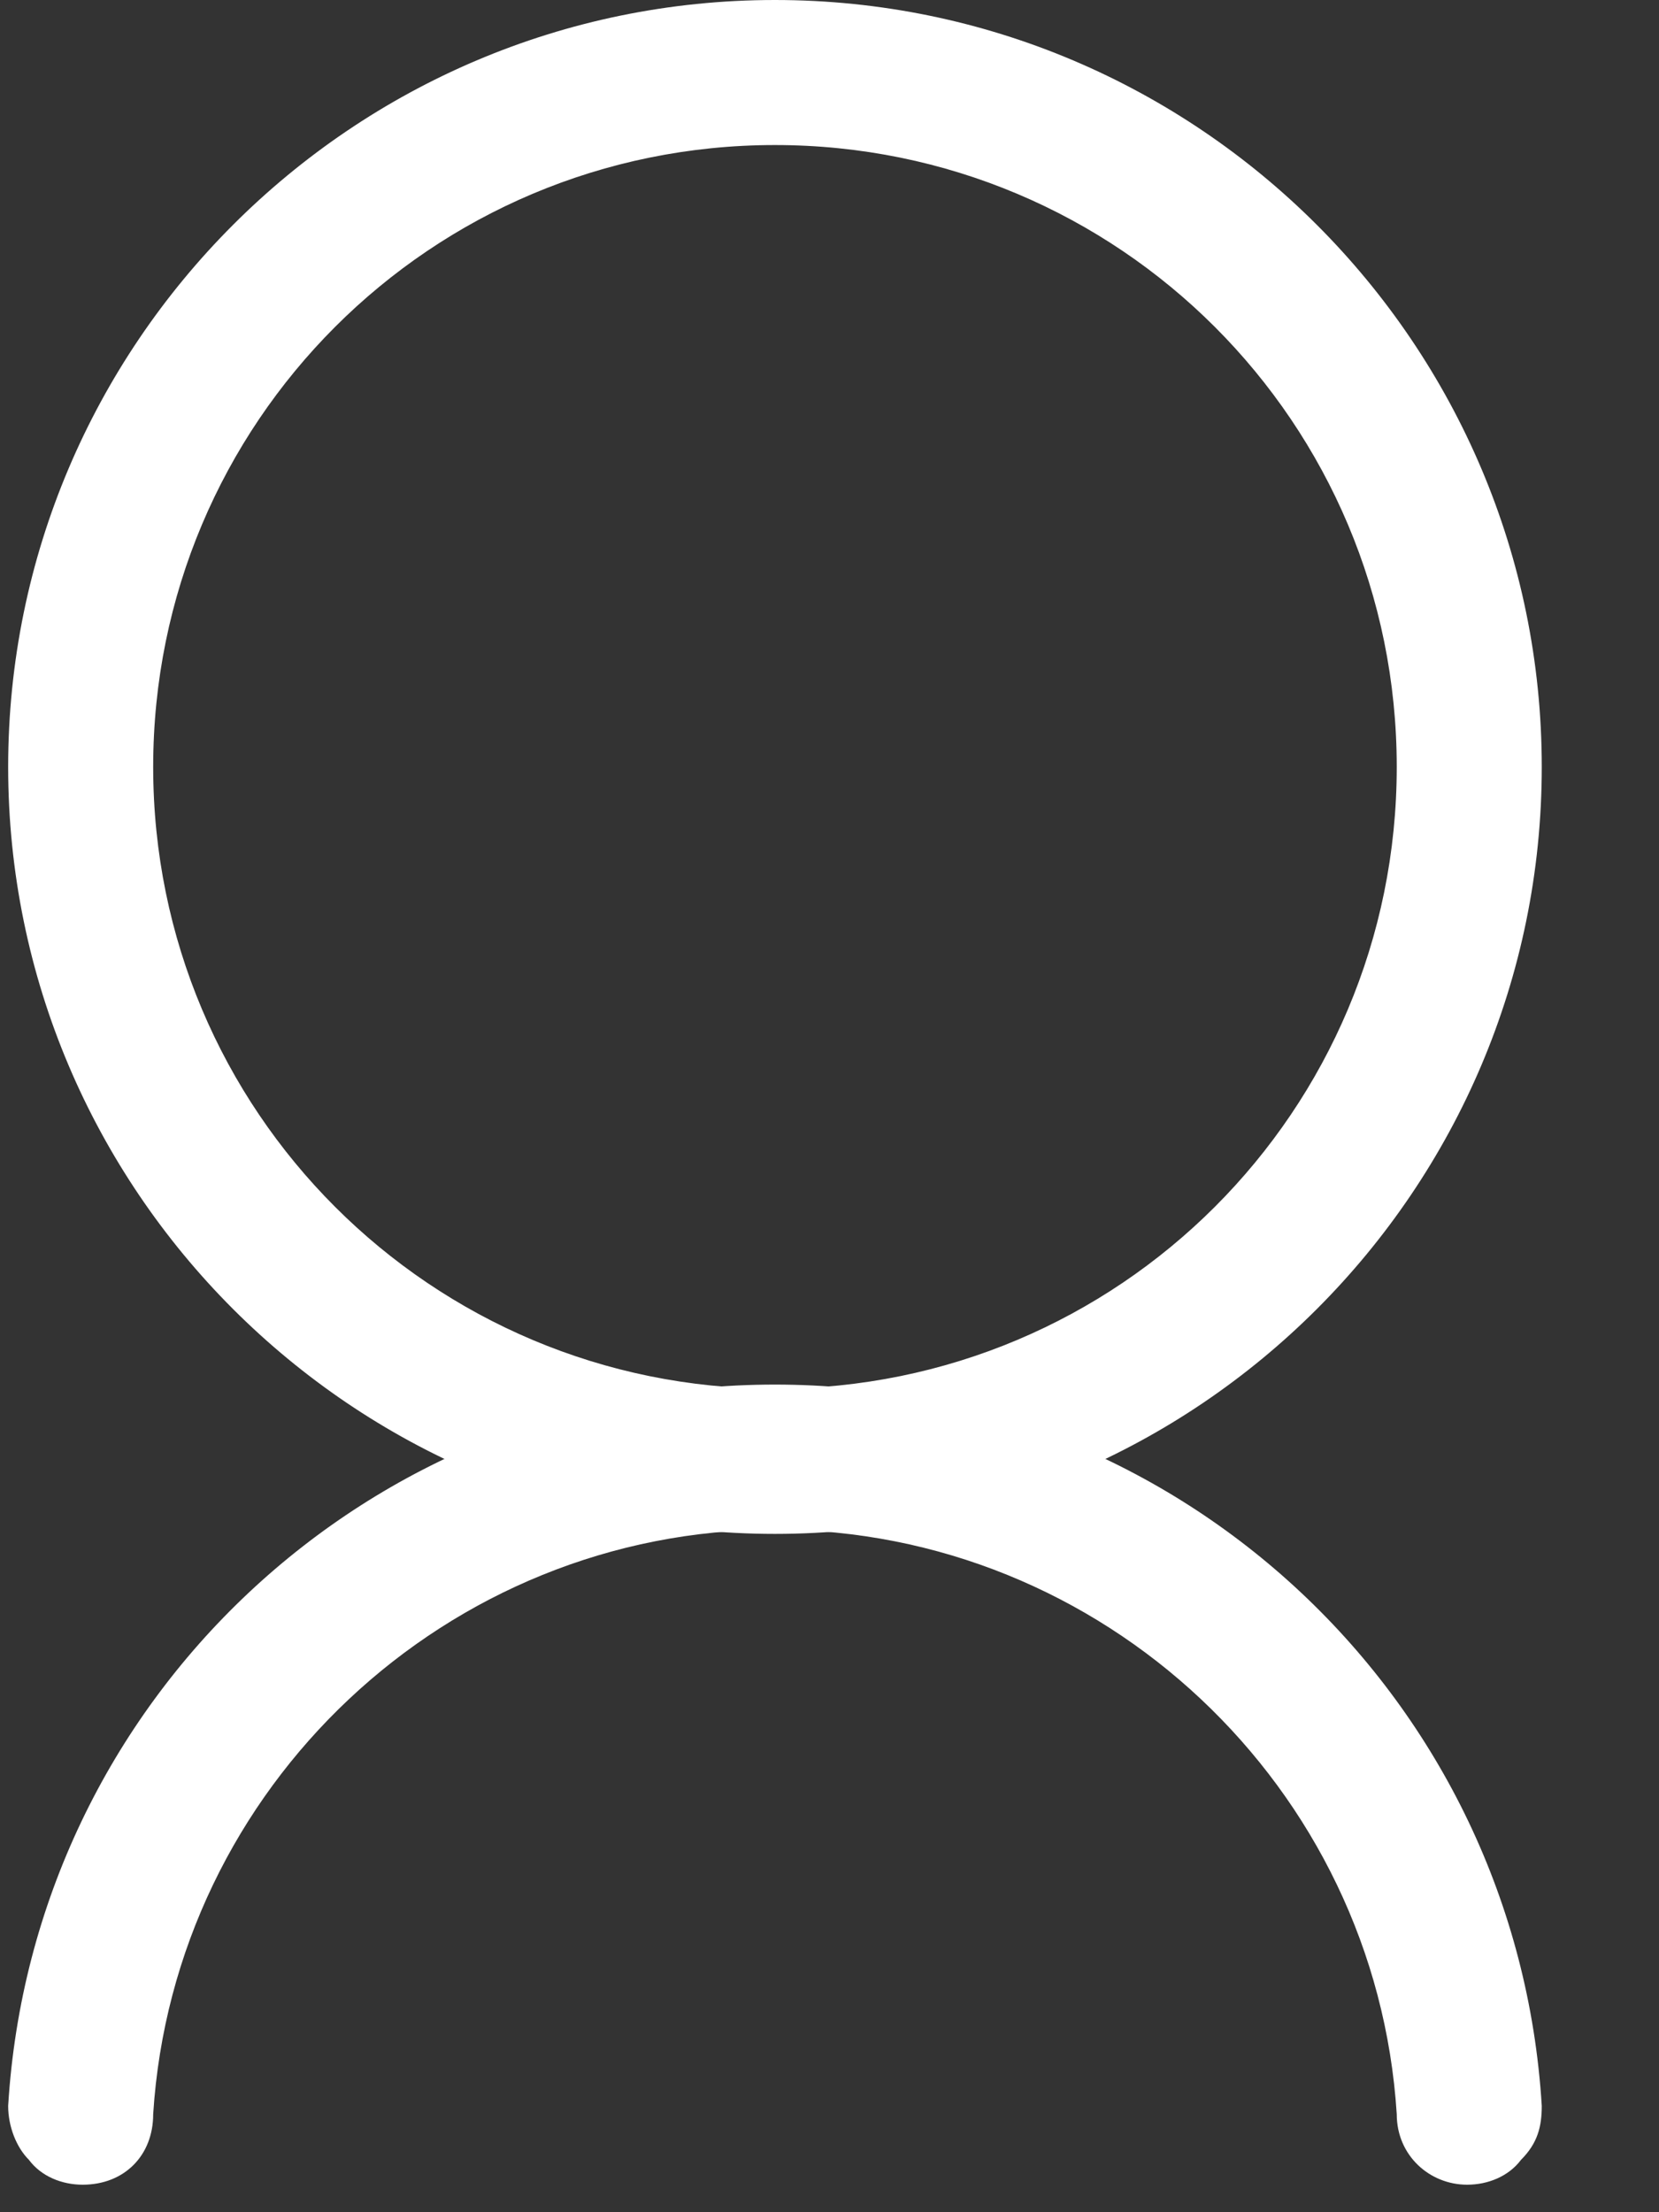
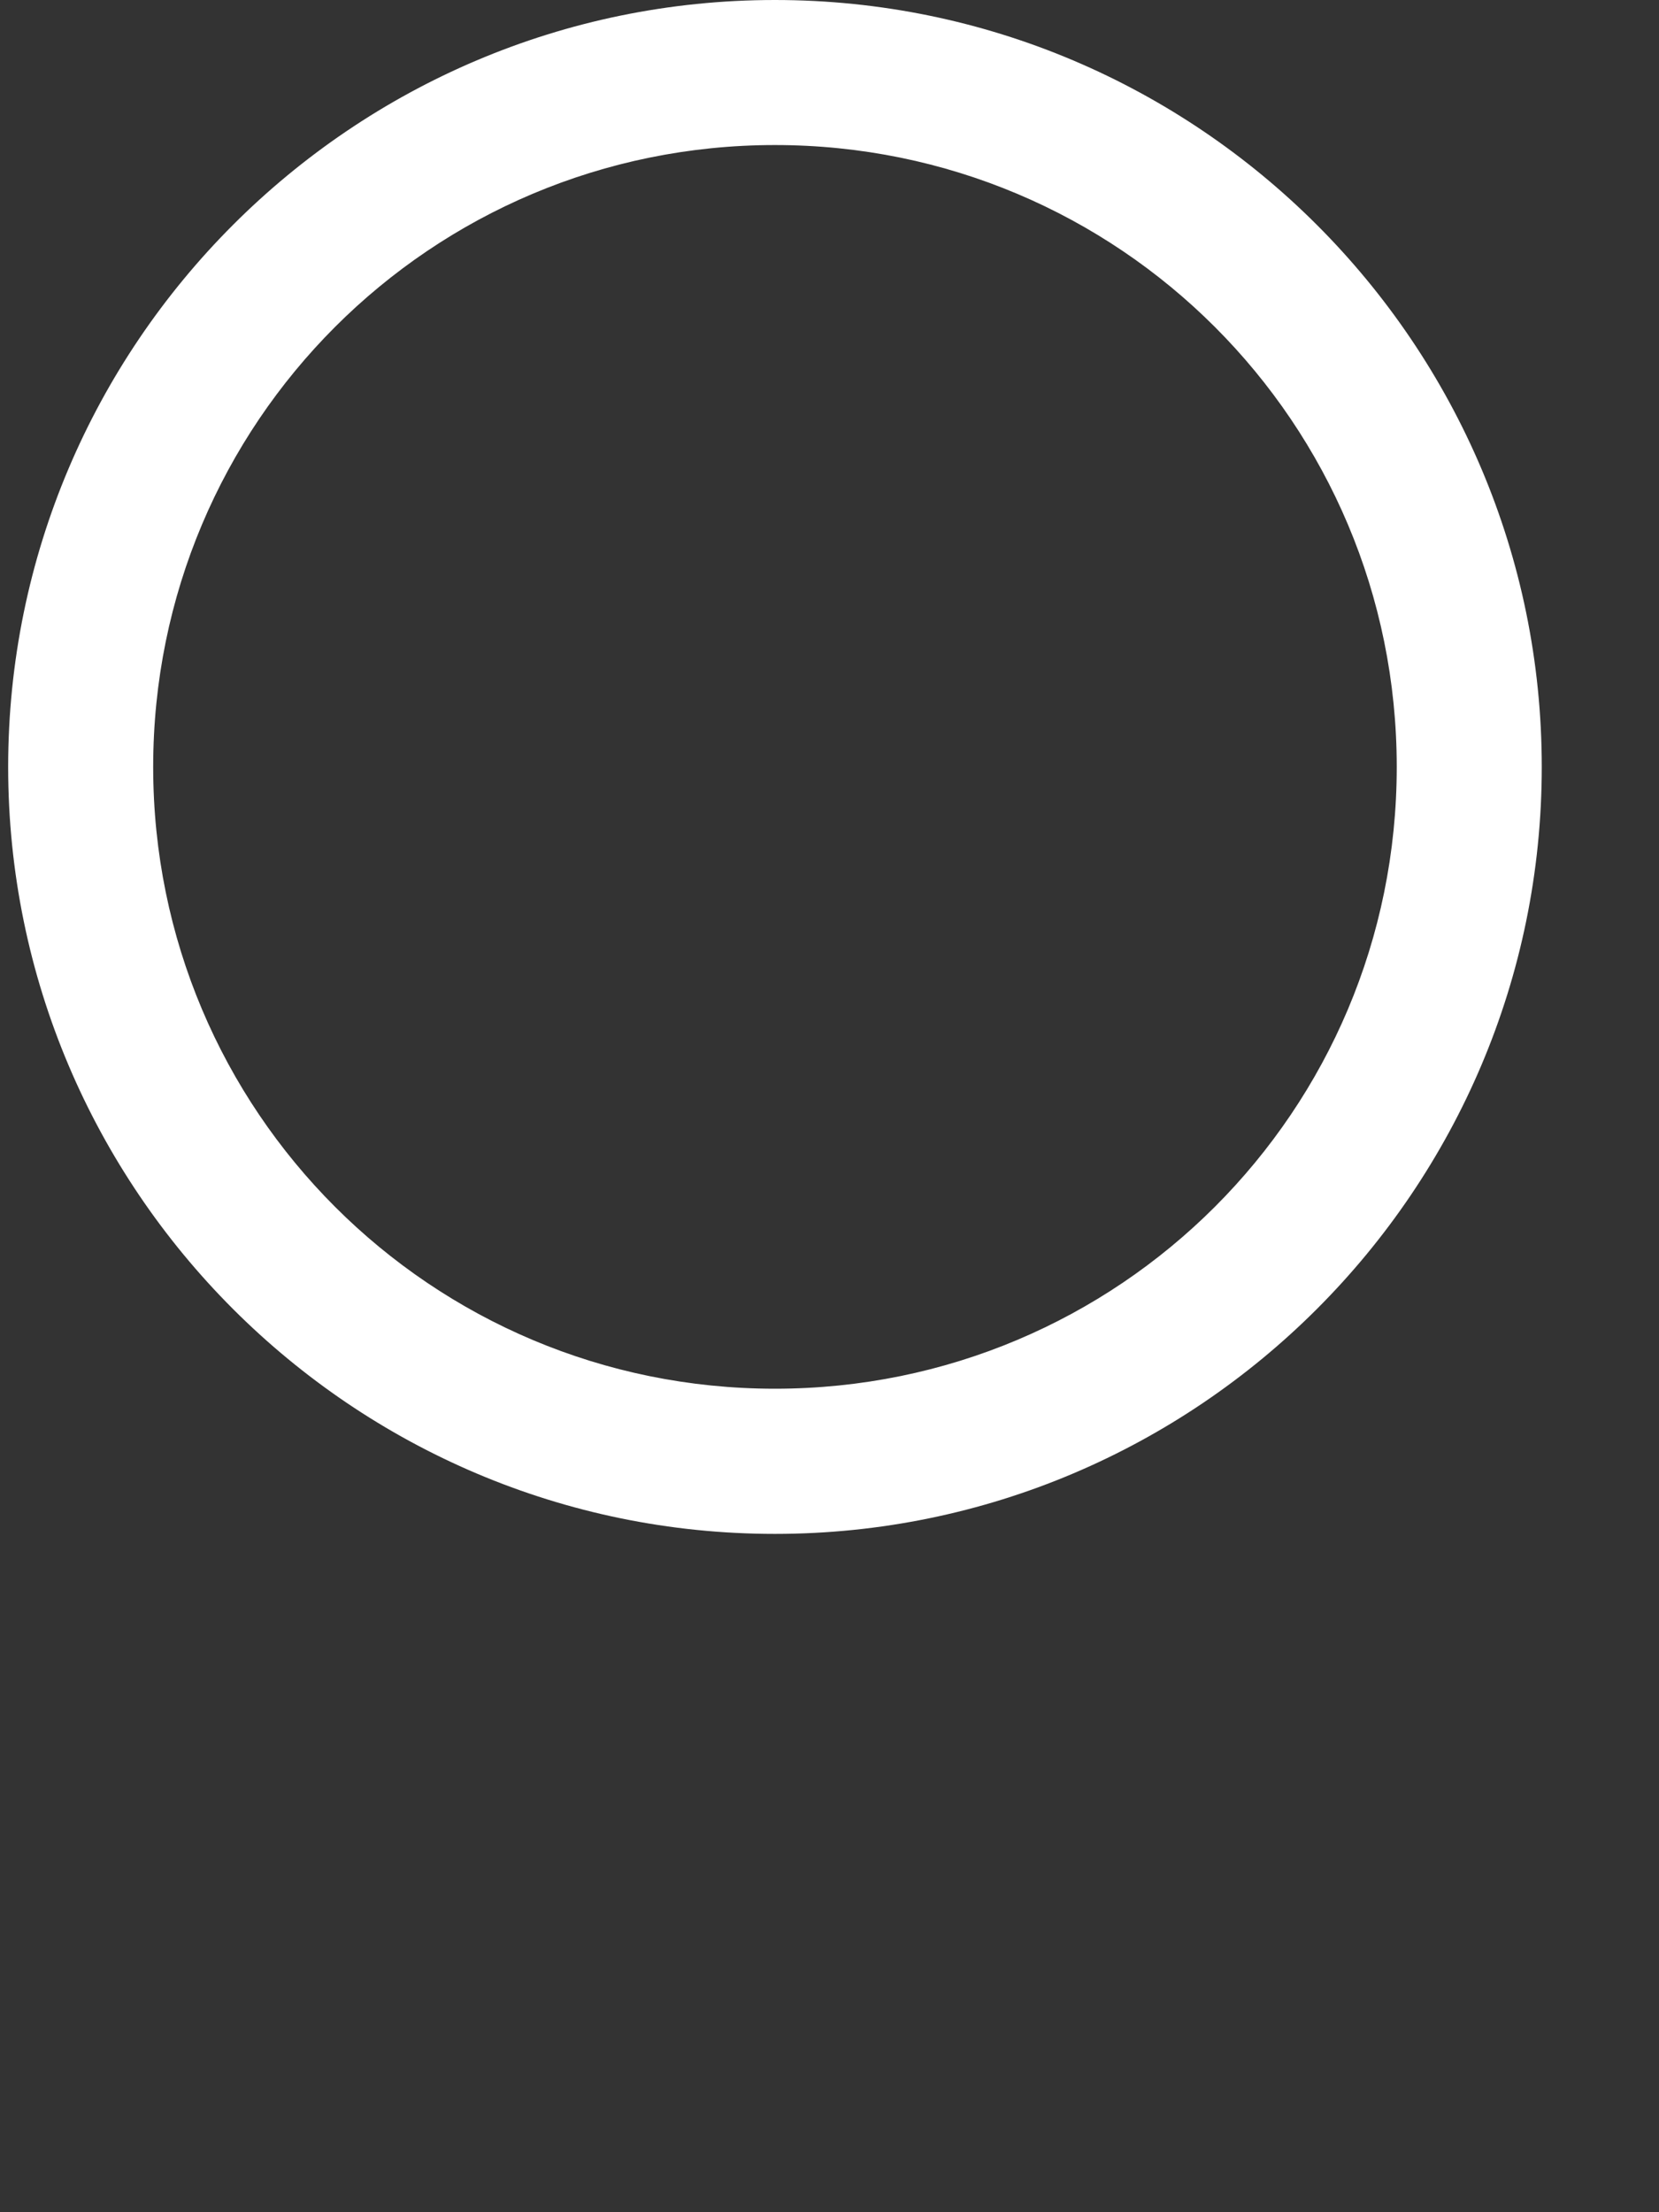
<svg xmlns="http://www.w3.org/2000/svg" width="12" height="16" viewBox="0 0 12 16" fill="none">
  <rect x="0" y="0" width="12" height="16" fill="#333333" stroke="none" />
  <path d="M5.605 10.854C2.667 10.854 0.298 8.455 0.298 5.547C0.298 2.638 2.697 0.21 5.605 0.21C8.514 0.21 10.912 2.608 10.912 5.517C10.912 8.425 8.543 10.854 5.605 10.854ZM5.605 0.809C3.027 0.809 0.898 2.938 0.898 5.547C0.898 8.155 3.027 10.254 5.605 10.254C8.184 10.254 10.312 8.125 10.312 5.547C10.342 2.938 8.214 0.809 5.605 0.809Z" fill="white" />
  <path d="M5.605 11.094C2.547 11.094 0.059 8.605 0.059 5.547C0.059 2.489 2.547 0 5.605 0C8.664 0 11.152 2.489 11.152 5.547C11.152 8.605 8.664 11.094 5.605 11.094ZM5.605 0.45C2.787 0.45 0.508 2.728 0.508 5.547C0.508 8.365 2.787 10.644 5.605 10.644C8.424 10.644 10.702 8.365 10.702 5.547C10.702 2.728 8.424 0.45 5.605 0.45ZM5.605 10.494C2.877 10.494 0.658 8.275 0.658 5.547C0.658 2.818 2.877 0.6 5.605 0.6C8.334 0.6 10.552 2.818 10.552 5.547C10.552 8.275 8.334 10.494 5.605 10.494ZM5.605 1.049C3.117 1.049 1.108 3.058 1.108 5.547C1.108 8.035 3.117 10.044 5.605 10.044C8.094 10.044 10.103 8.035 10.103 5.547C10.103 3.058 8.094 1.049 5.605 1.049Z" fill="white" />
-   <path d="M10.612 15.591C10.462 15.591 10.312 15.471 10.312 15.291C10.162 12.832 8.094 10.854 5.605 10.854C3.117 10.854 1.048 12.832 0.898 15.291C0.898 15.441 0.748 15.591 0.598 15.591C0.418 15.591 0.298 15.441 0.298 15.291C0.448 12.503 2.787 10.284 5.605 10.284C8.424 10.284 10.762 12.503 10.912 15.291C10.942 15.441 10.792 15.591 10.612 15.591Z" fill="white" />
-   <path d="M10.612 15.801C10.342 15.801 10.103 15.591 10.103 15.291C9.953 12.922 7.974 11.063 5.605 11.063C3.237 11.063 1.258 12.922 1.108 15.291C1.108 15.591 0.898 15.801 0.598 15.801C0.448 15.801 0.298 15.741 0.209 15.621C0.119 15.531 0.059 15.381 0.059 15.231C0.238 12.293 2.667 10.014 5.605 10.014C8.544 10.014 10.972 12.293 11.152 15.231C11.152 15.381 11.122 15.501 11.002 15.621C10.912 15.741 10.762 15.801 10.612 15.801ZM5.605 10.644C8.214 10.644 10.373 12.682 10.552 15.291C10.552 15.351 10.642 15.381 10.672 15.351C10.672 15.351 10.702 15.321 10.702 15.291C10.552 12.593 8.304 10.494 5.605 10.494C2.907 10.494 0.688 12.593 0.508 15.291C0.508 15.321 0.508 15.321 0.538 15.351C0.598 15.411 0.658 15.351 0.658 15.291C0.838 12.682 2.997 10.644 5.605 10.644Z" fill="white" />
</svg>